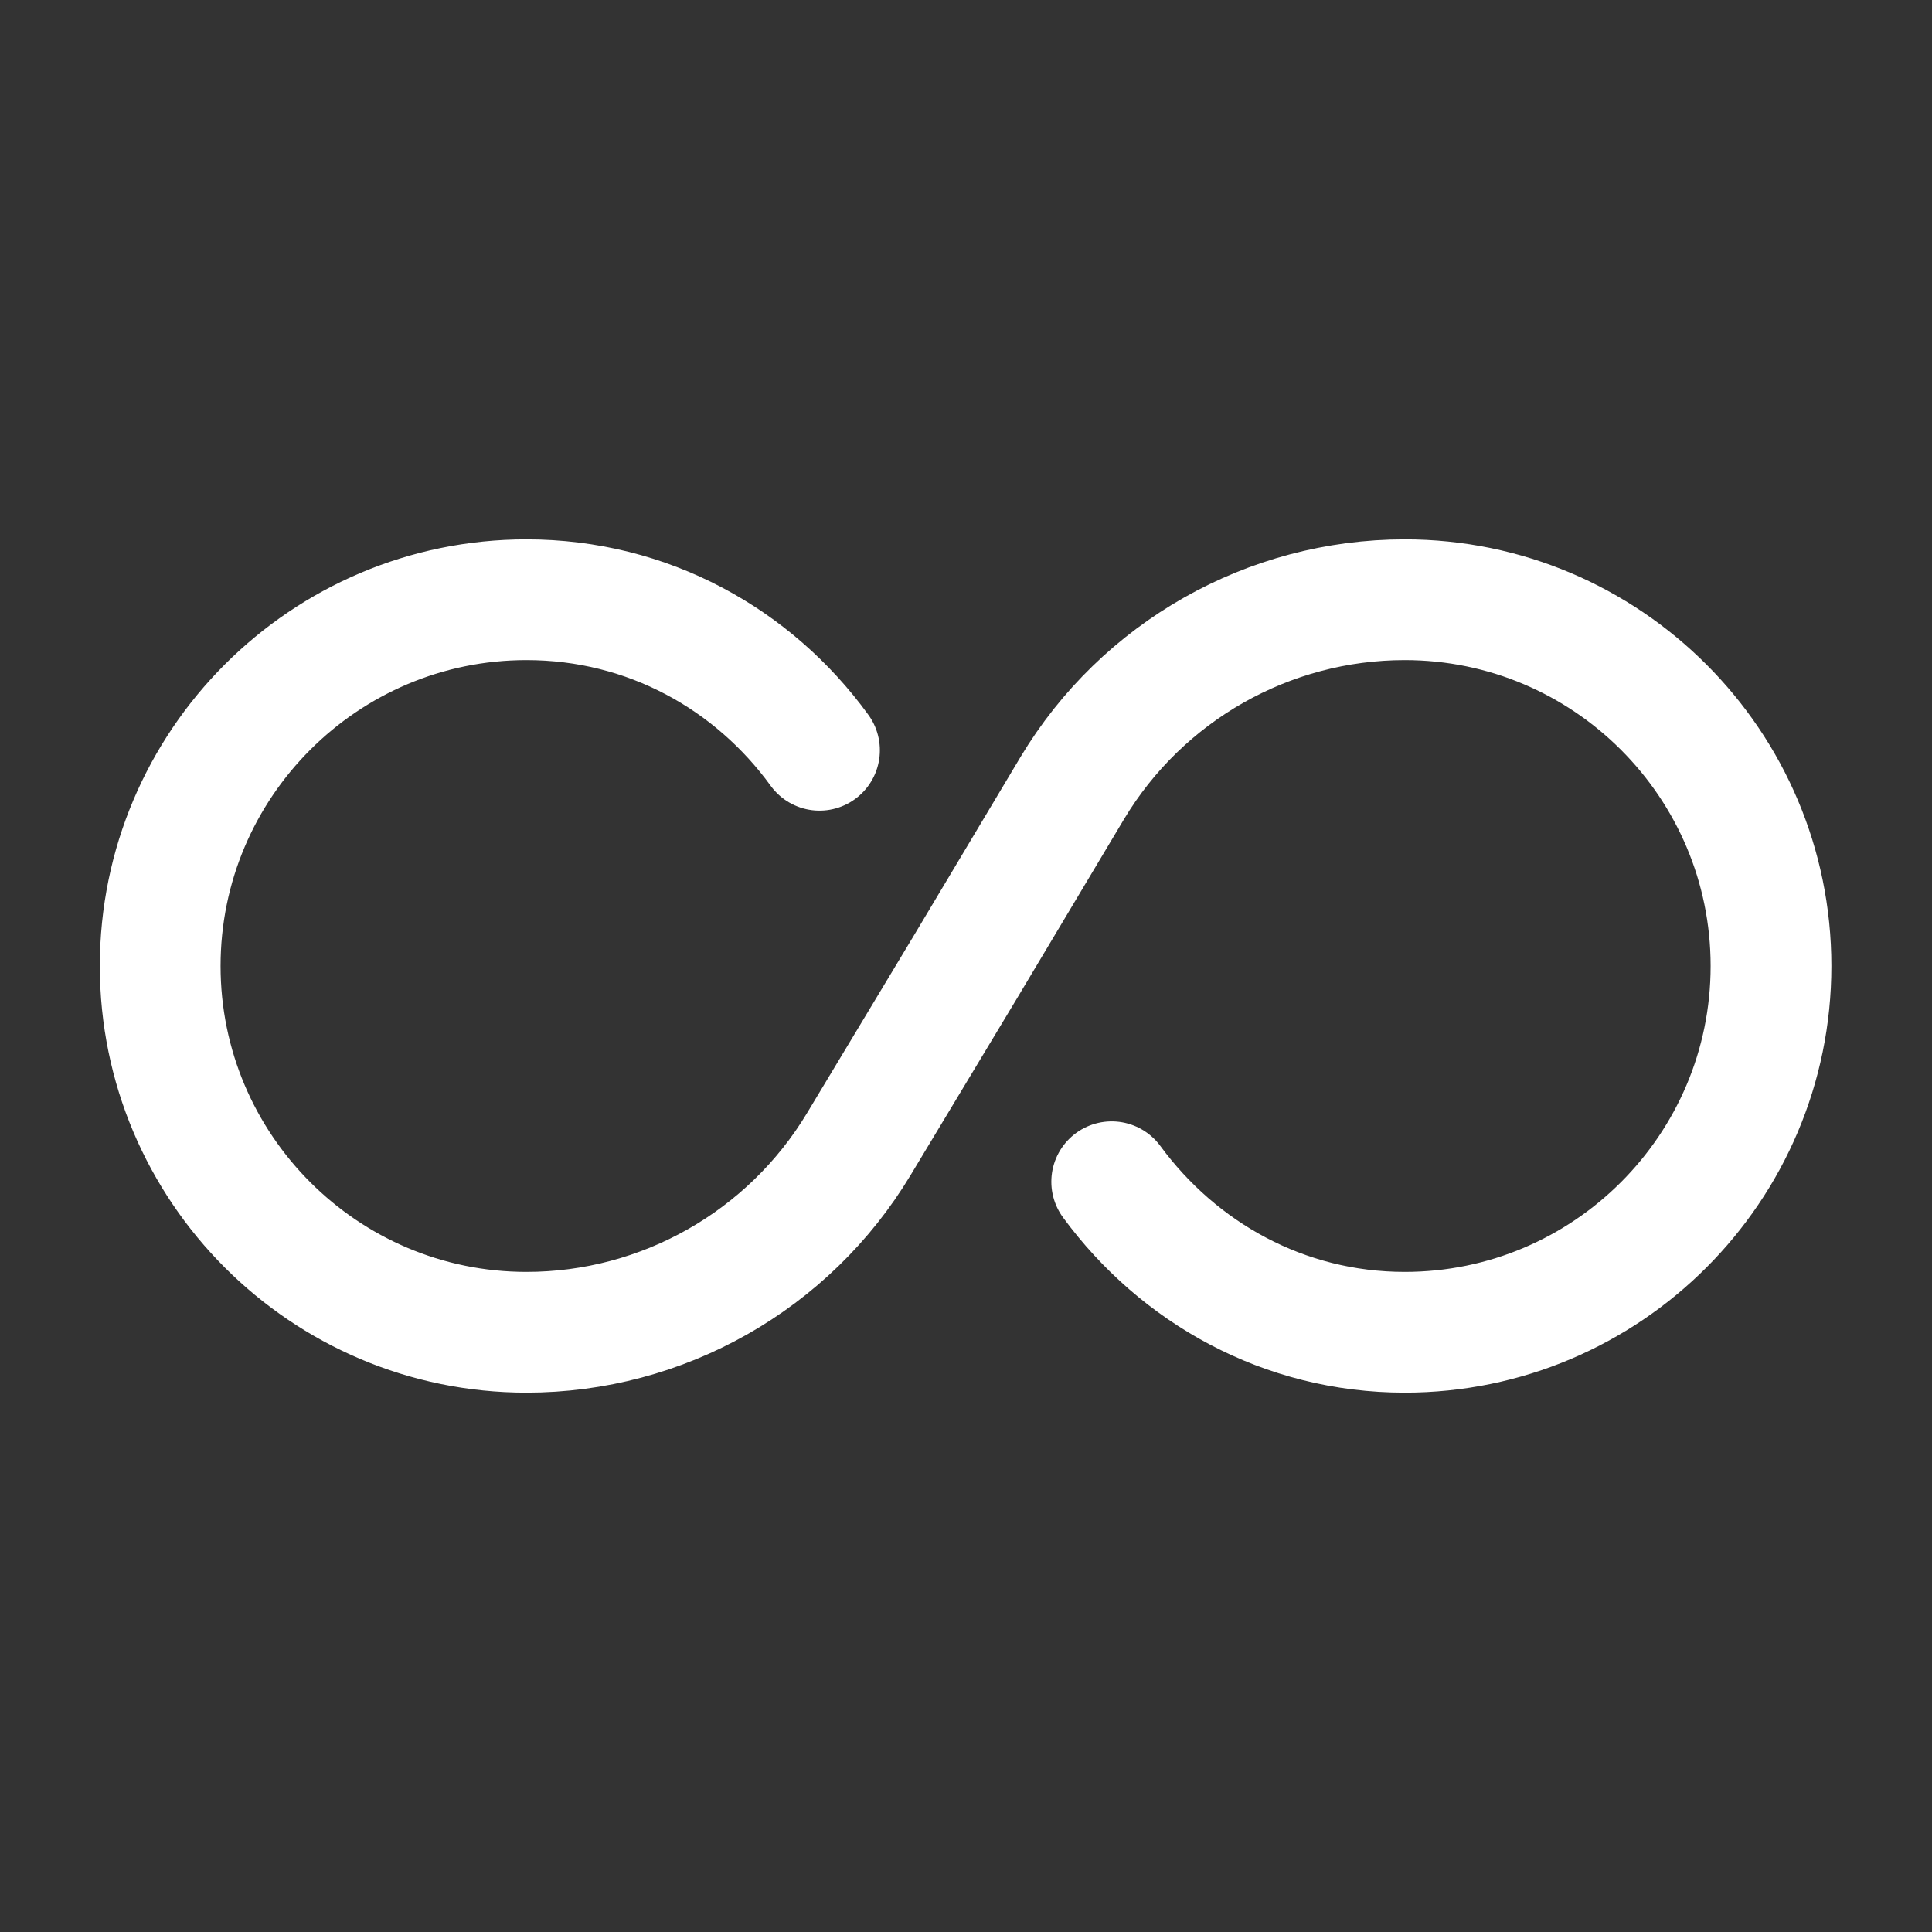
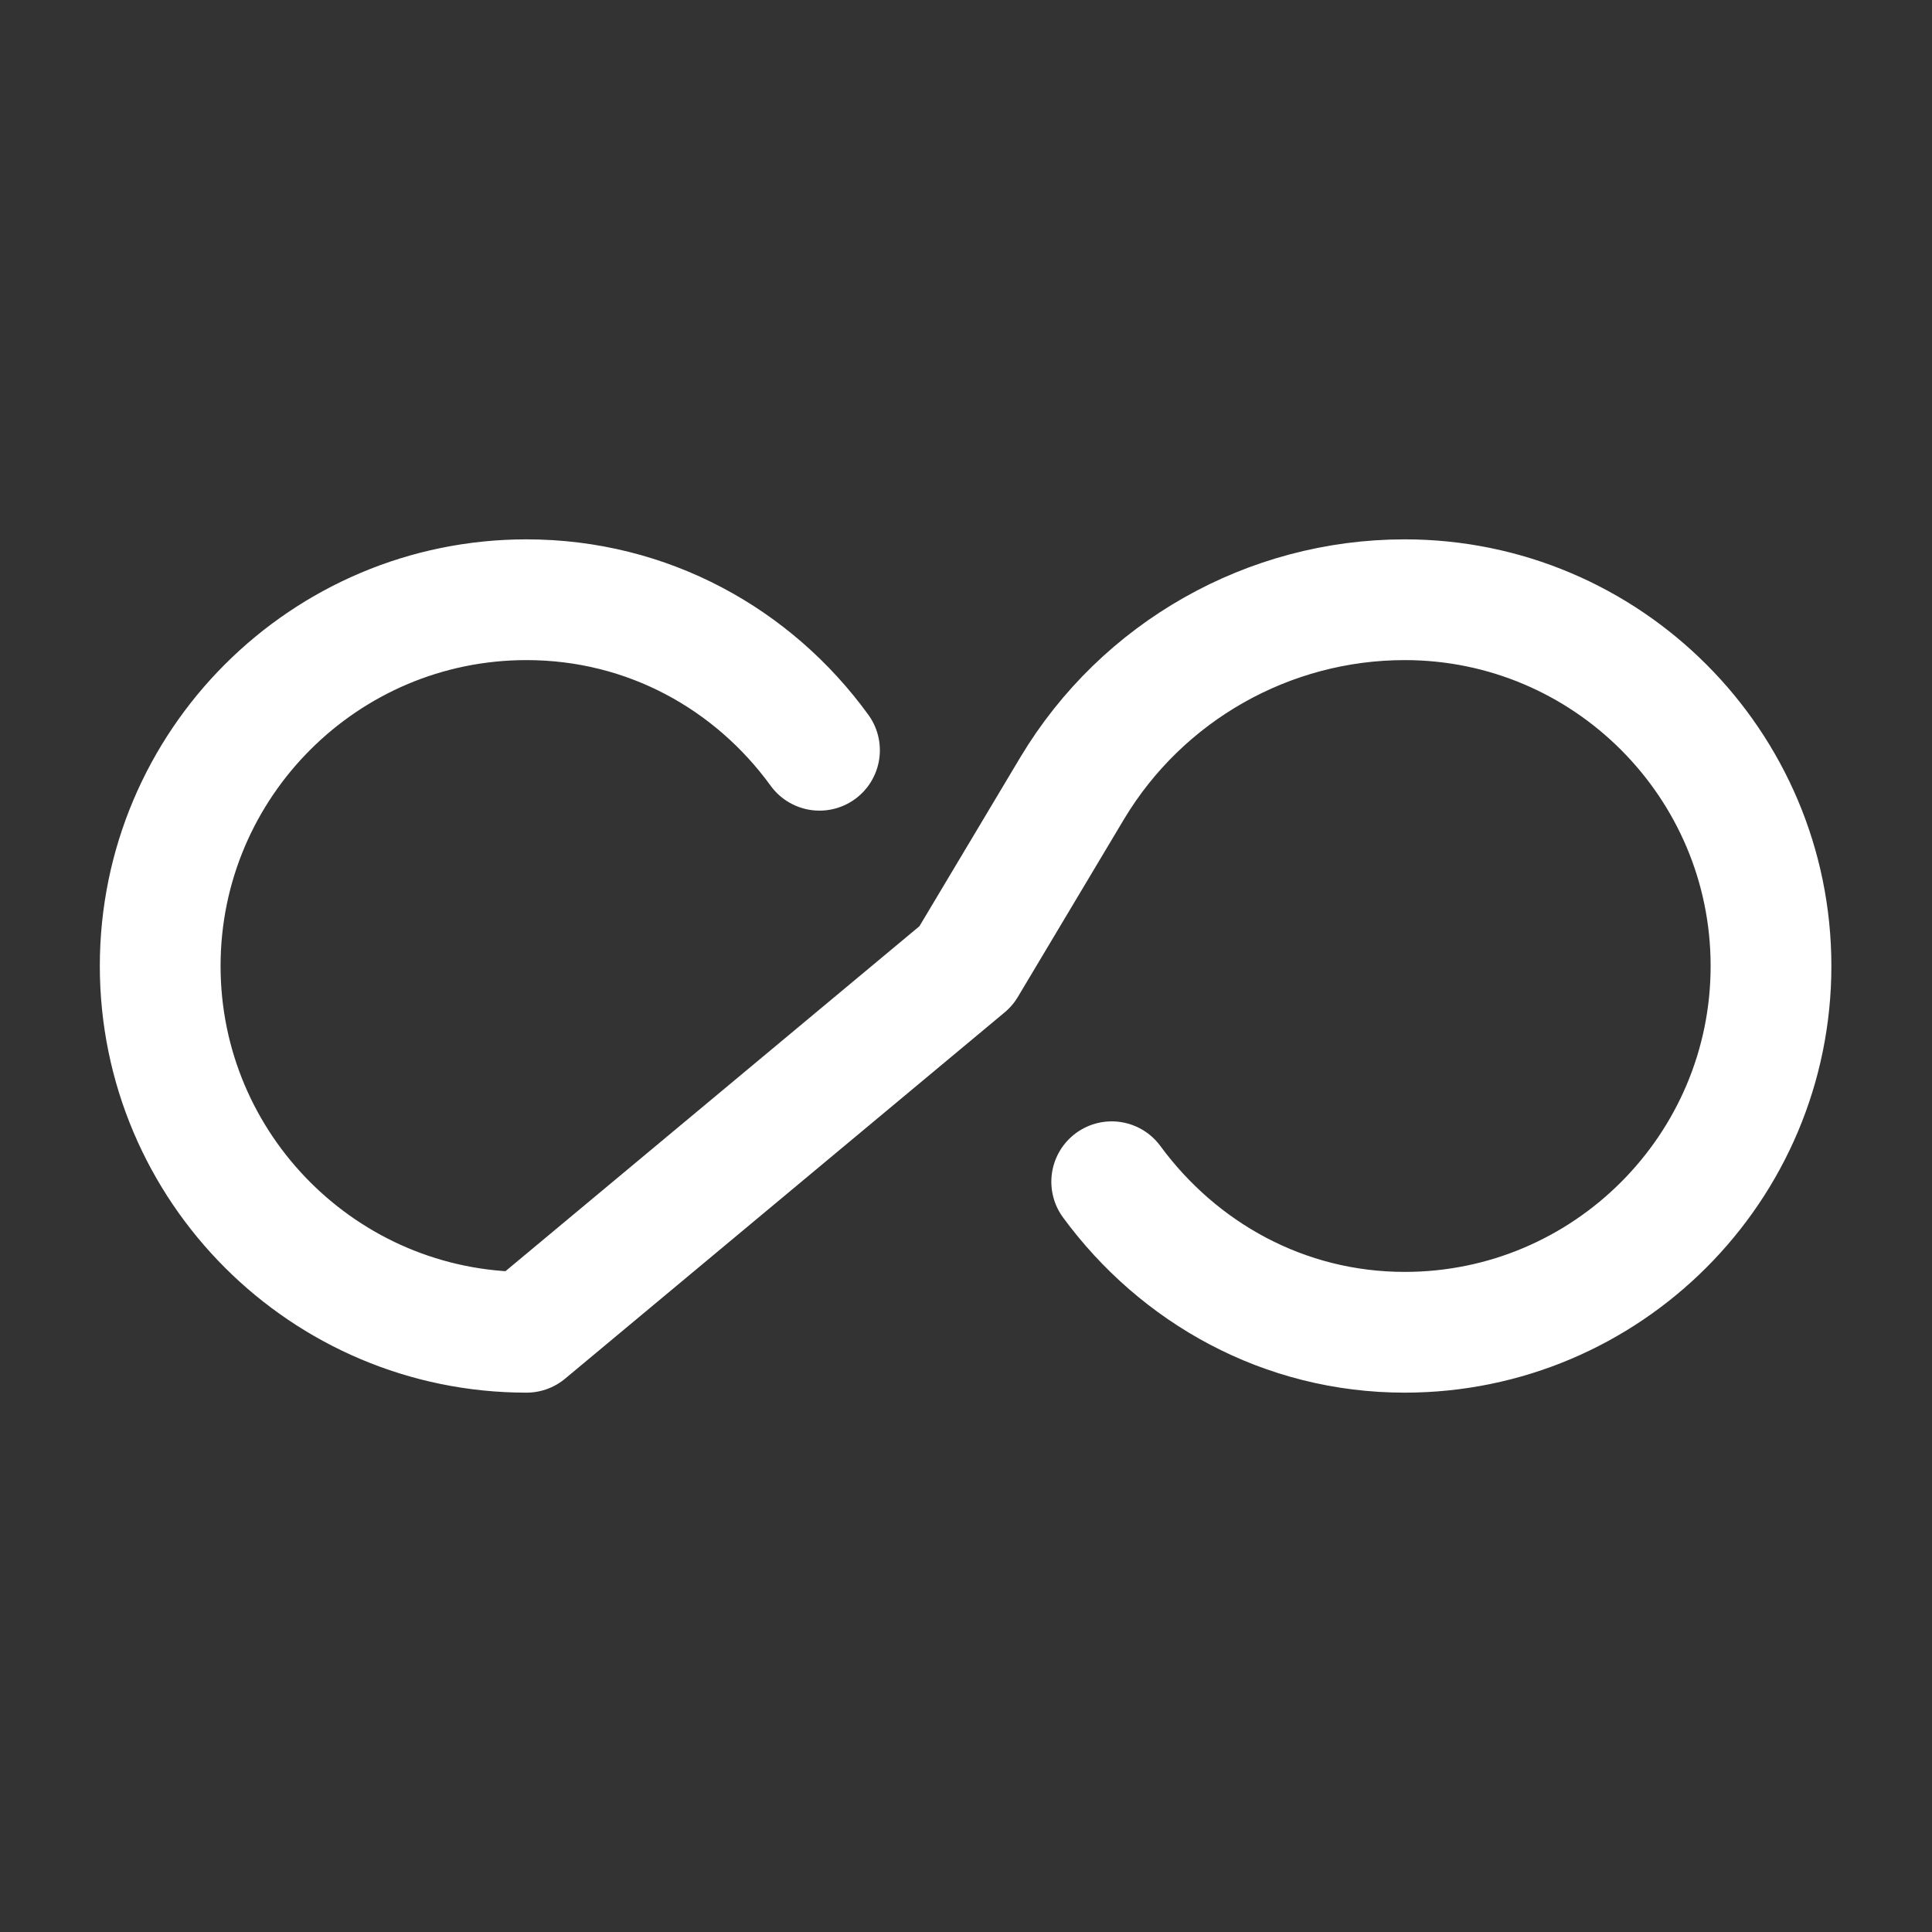
<svg xmlns="http://www.w3.org/2000/svg" width="800px" height="800px" viewBox="0 0 24 24" fill="none">
  <rect x="0" y="0" width="24" height="24" fill="#333333" stroke="none" />
  <g id="SVGRepo_bgCarrier" stroke-width="0" />
  <g id="SVGRepo_tracerCarrier" stroke-linecap="round" stroke-linejoin="round" />
  <g id="SVGRepo_iconCarrier">
-     <path d="M10.18 9.32C9.36 8.19 8.05 7.45 6.54 7.45C4.03 7.45 1.99 9.49 1.99 12C1.99 14.51 4.03 16.55 6.54 16.55C8.23 16.55 9.8 15.66 10.67 14.21L12 12L13.32 9.79C14.19 8.34 15.76 7.45 17.45 7.45C19.96 7.45 22 9.49 22 12C22 14.51 19.96 16.55 17.45 16.55C15.95 16.55 14.64 15.81 13.81 14.68" stroke="#ffffff" stroke-width="1.5" stroke-linecap="round" stroke-linejoin="round" />
+     <path d="M10.18 9.32C9.36 8.19 8.05 7.45 6.54 7.45C4.03 7.45 1.99 9.49 1.99 12C1.99 14.51 4.03 16.55 6.54 16.55L12 12L13.32 9.79C14.19 8.34 15.76 7.45 17.45 7.45C19.96 7.45 22 9.49 22 12C22 14.51 19.96 16.55 17.45 16.55C15.95 16.55 14.64 15.81 13.81 14.68" stroke="#ffffff" stroke-width="1.5" stroke-linecap="round" stroke-linejoin="round" />
  </g>
</svg>